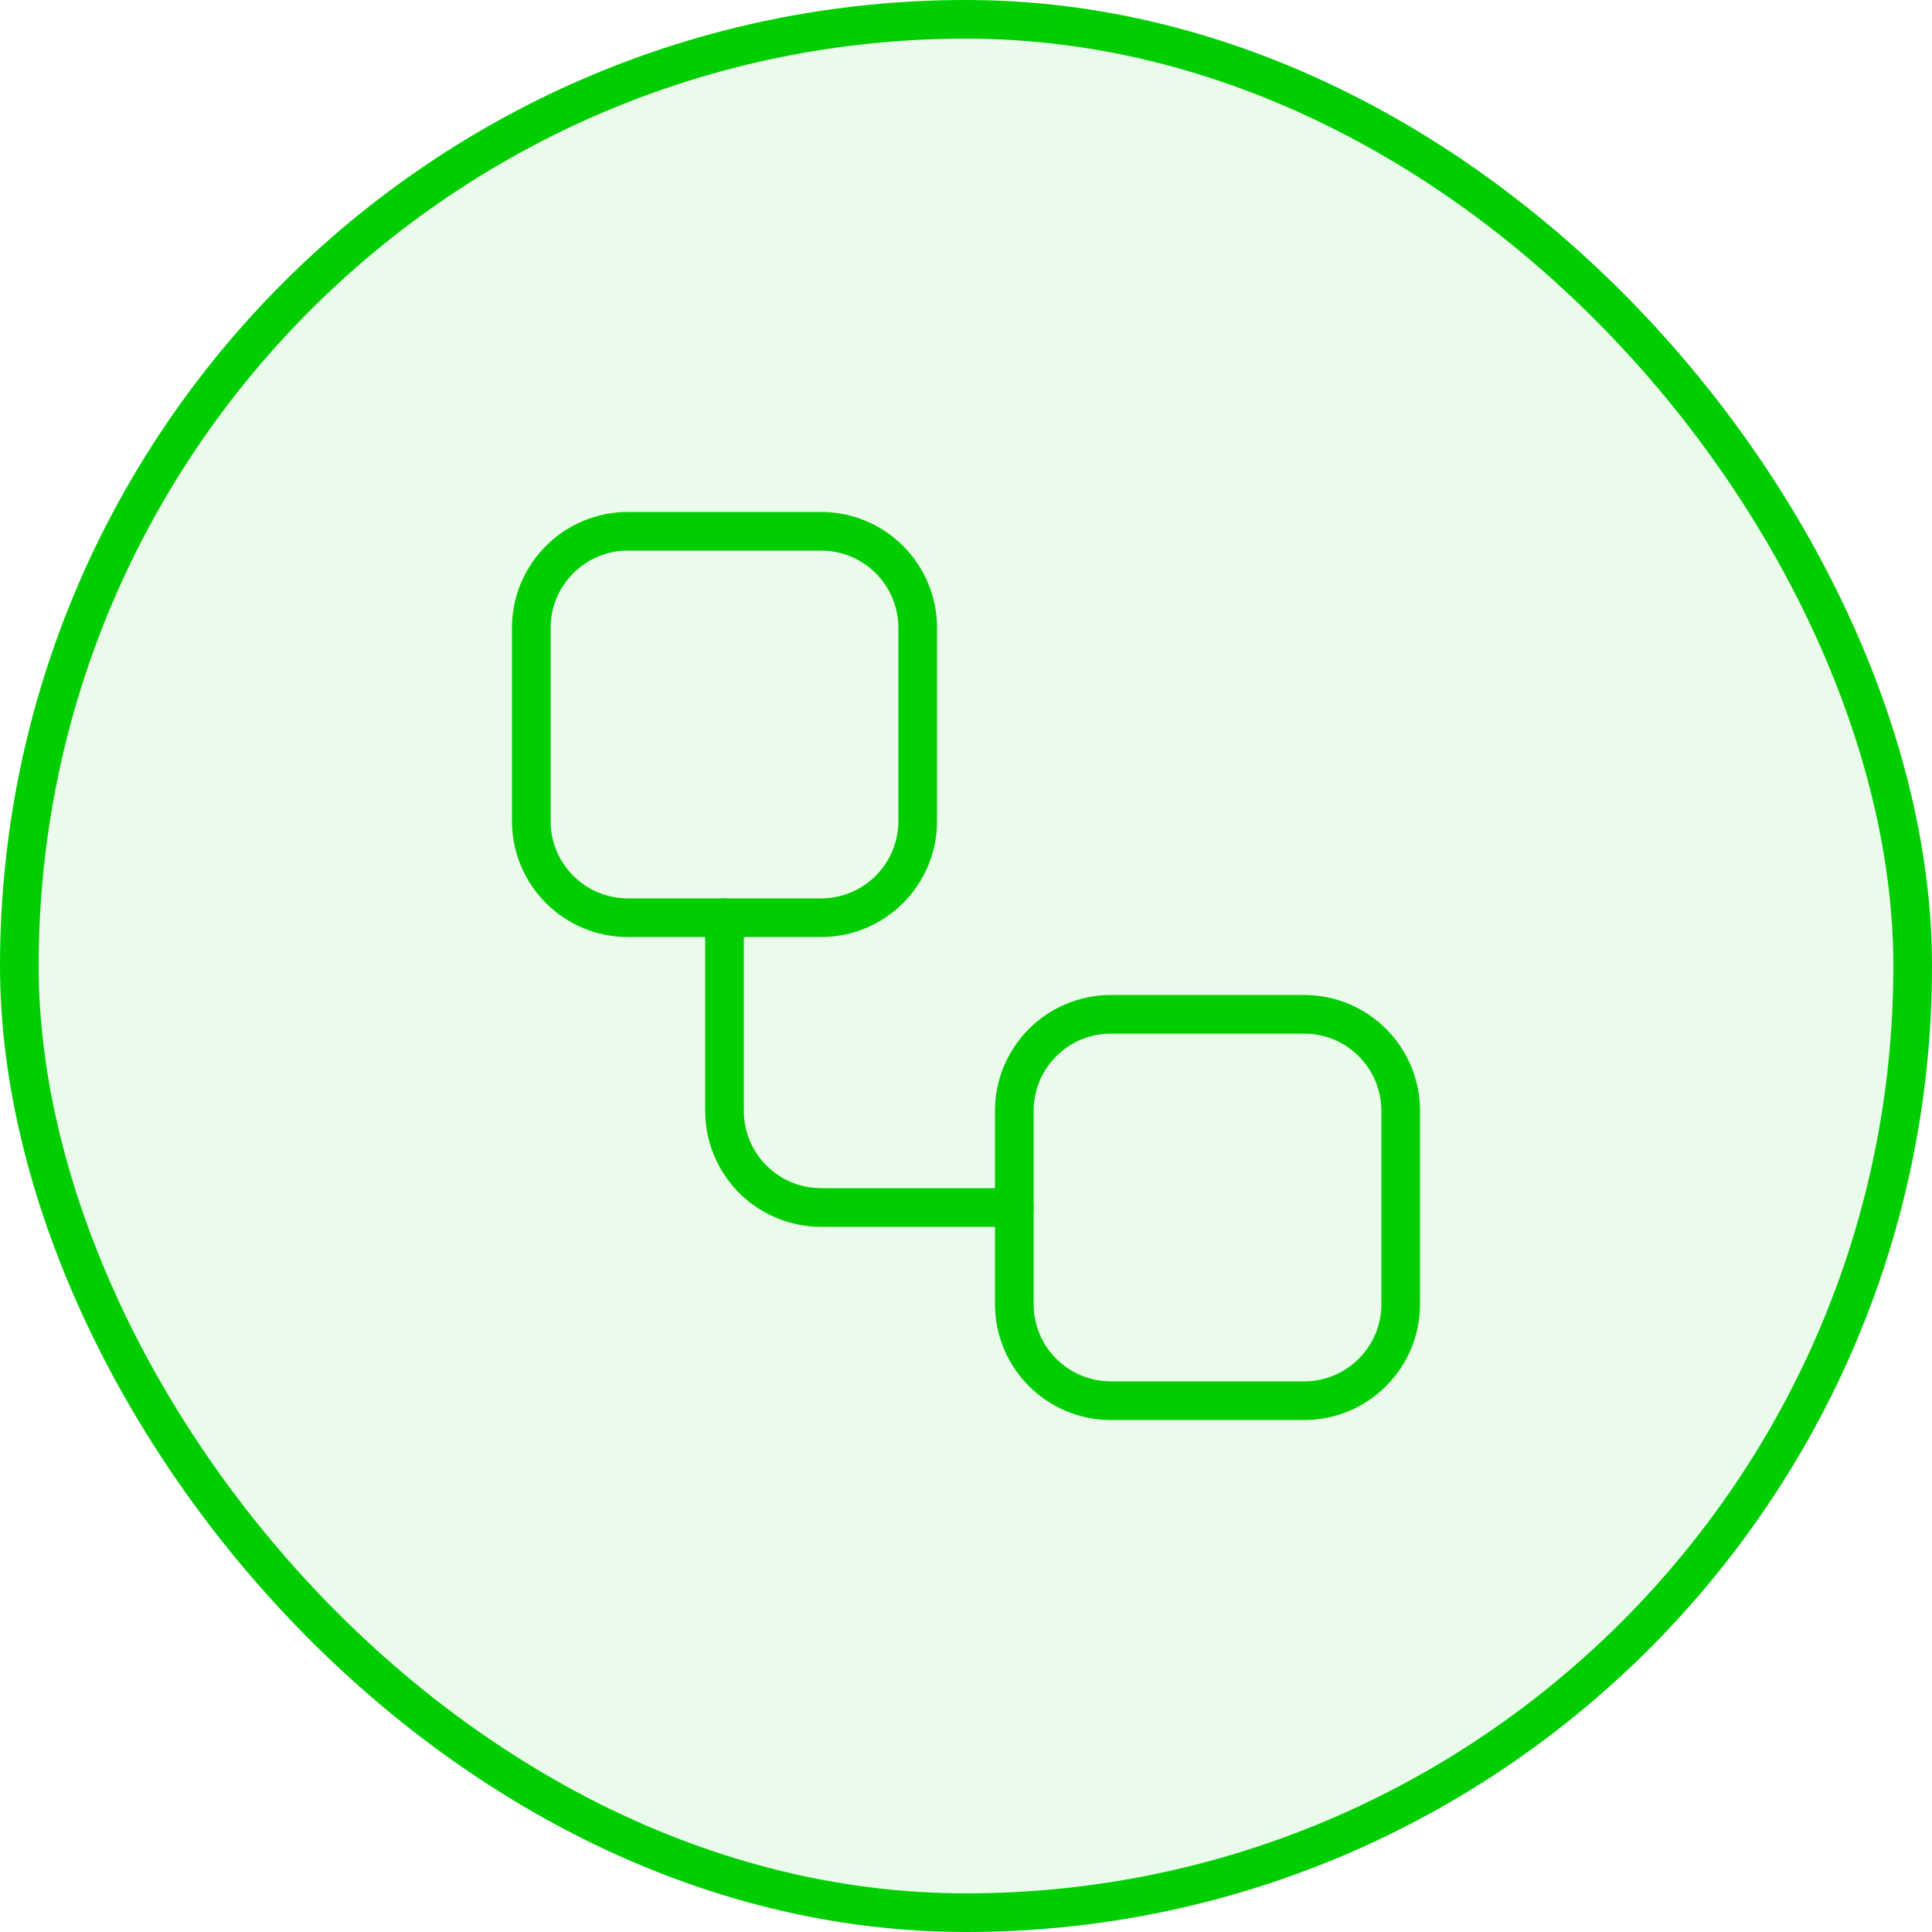
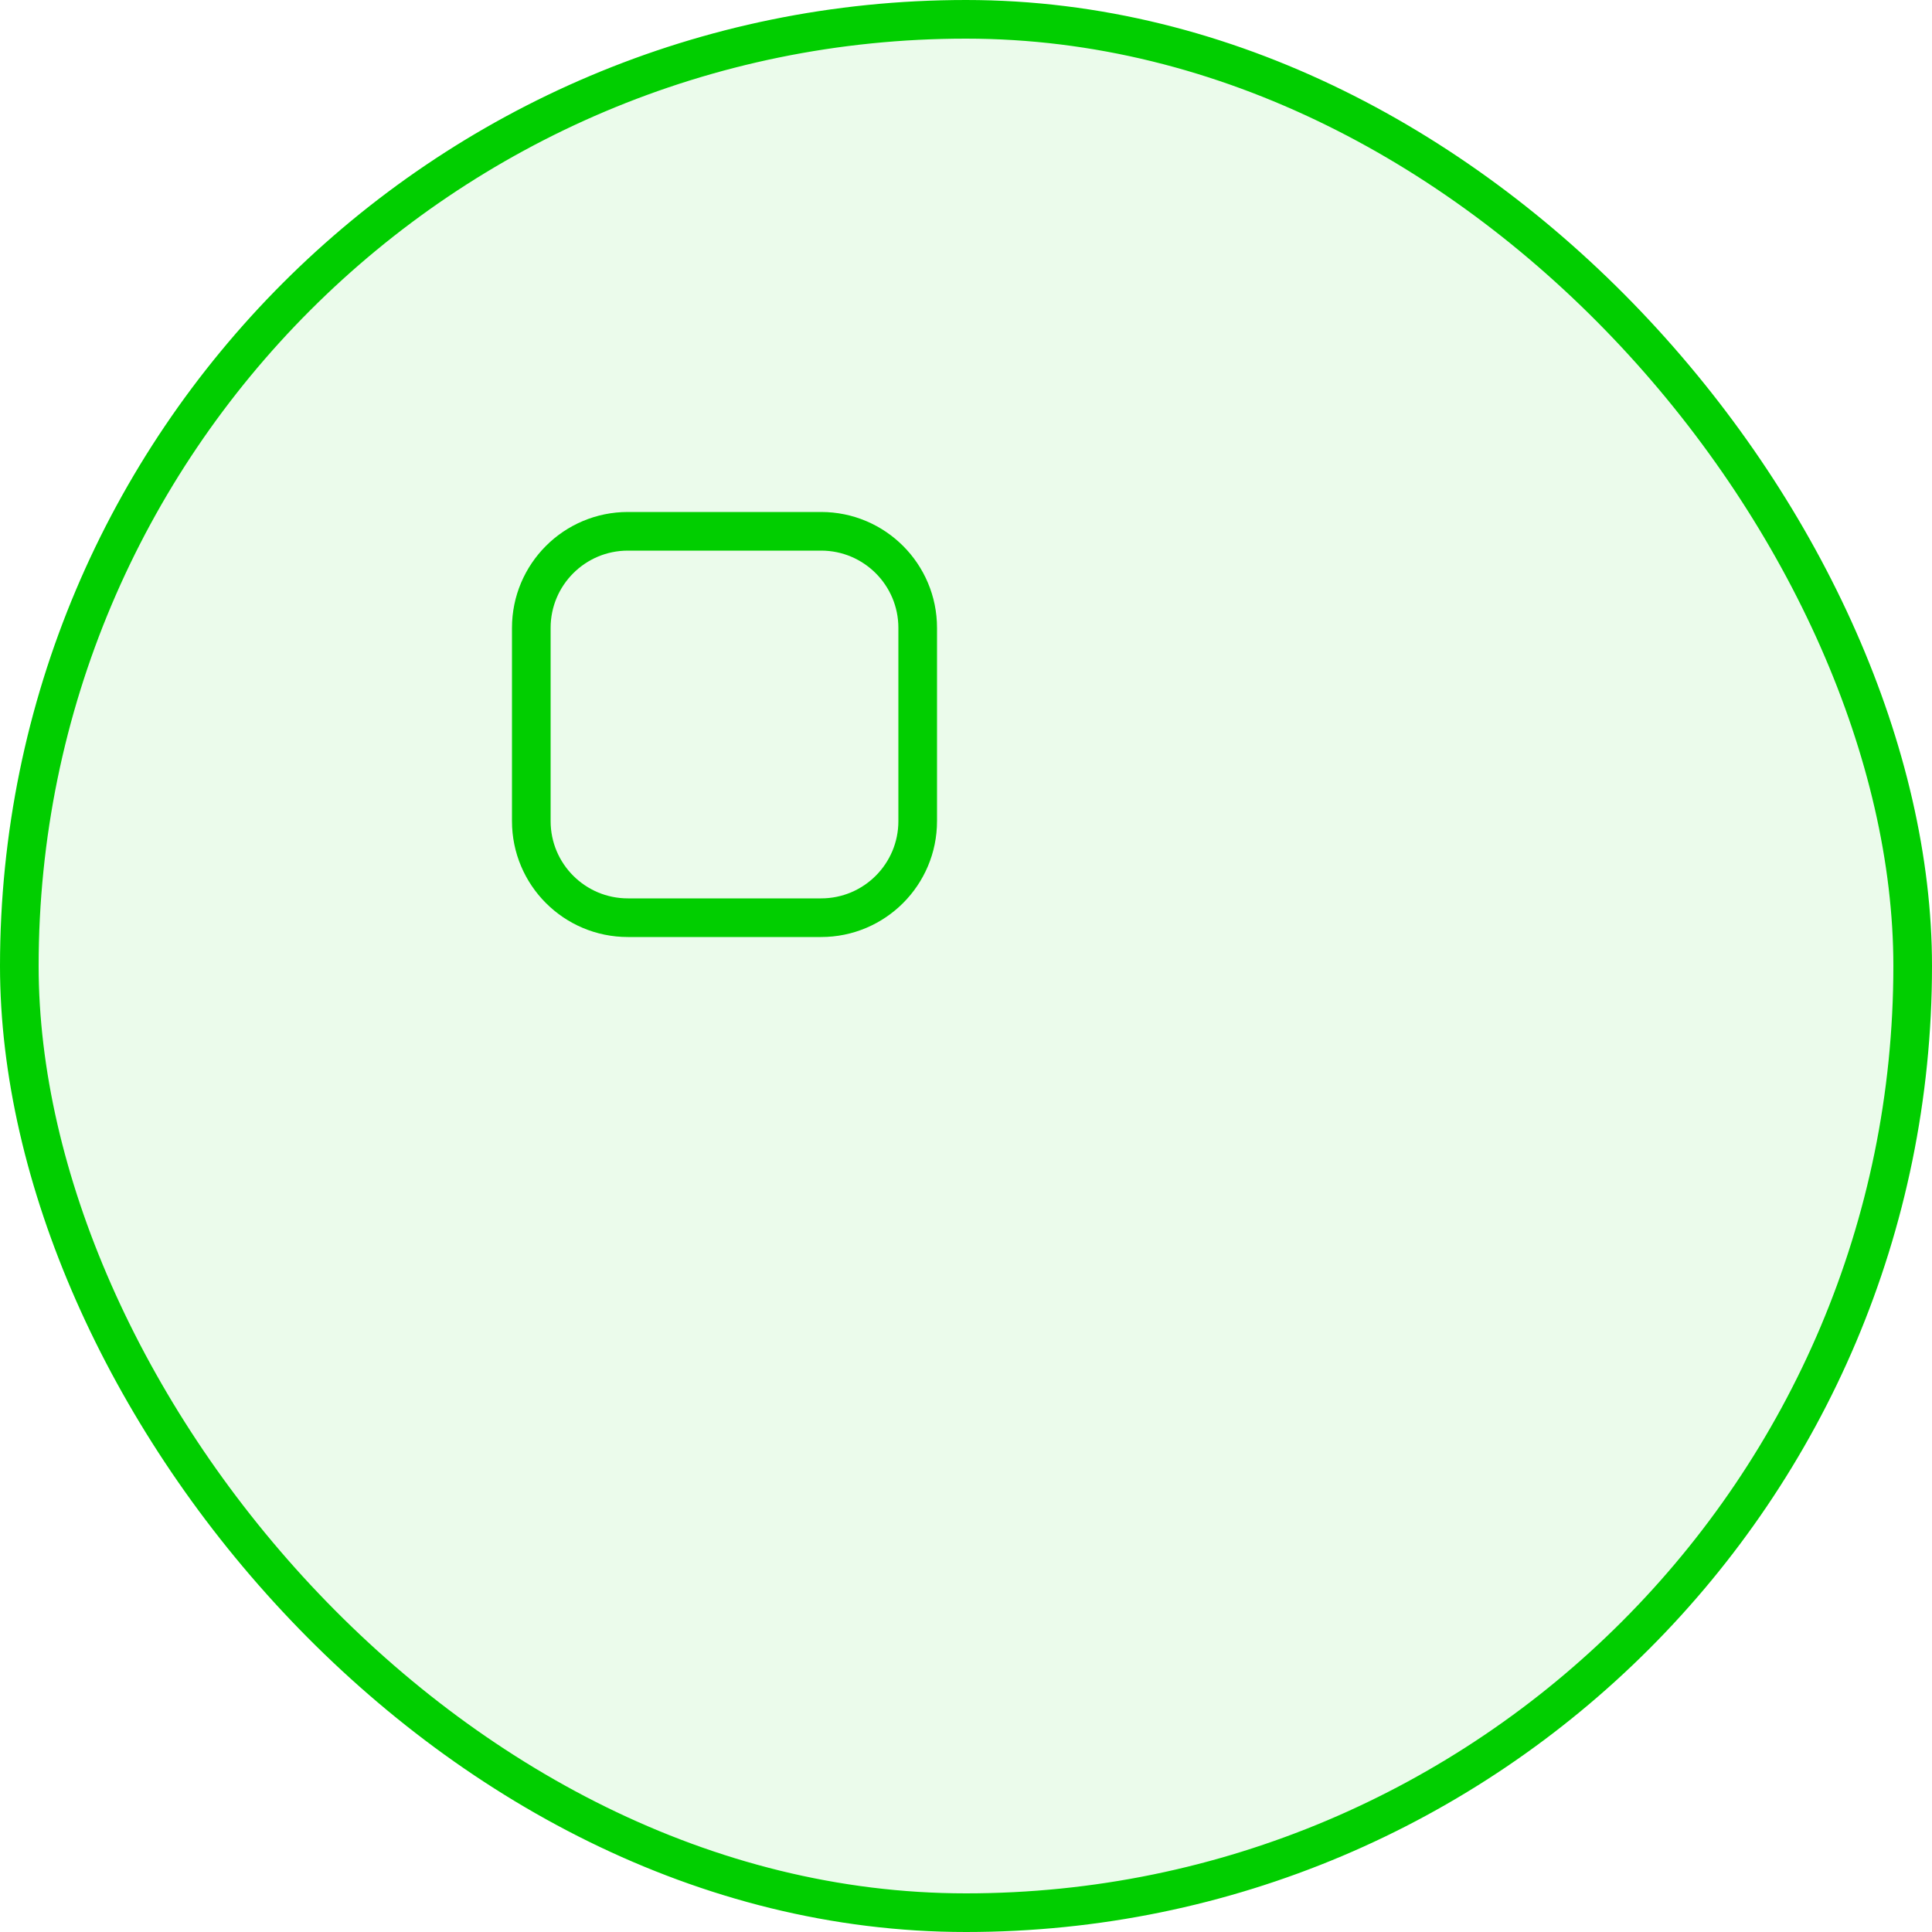
<svg xmlns="http://www.w3.org/2000/svg" width="50" height="50" viewBox="0 0 50 50" fill="none">
  <rect x="0.5" y="0.5" width="49" height="49" rx="24.5" fill="#01CE00" fill-opacity="0.08" />
  <rect x="0.5" y="0.5" width="49" height="49" rx="24.5" stroke="#01CE00" />
  <path d="M21.25 13.75H16.25C14.869 13.75 13.75 14.869 13.75 16.25V21.25C13.75 22.631 14.869 23.75 16.25 23.75H21.25C22.631 23.75 23.75 22.631 23.75 21.25V16.25C23.75 14.869 22.631 13.75 21.25 13.75Z" stroke="#01CE00" stroke-linecap="round" stroke-linejoin="round" />
-   <path d="M18.75 23.75V28.75C18.75 29.413 19.013 30.049 19.482 30.518C19.951 30.987 20.587 31.25 21.25 31.25H26.25" stroke="#01CE00" stroke-linecap="round" stroke-linejoin="round" />
-   <path d="M33.75 26.25H28.75C27.369 26.25 26.25 27.369 26.25 28.75V33.75C26.25 35.131 27.369 36.25 28.75 36.25H33.75C35.131 36.25 36.25 35.131 36.25 33.75V28.75C36.25 27.369 35.131 26.25 33.75 26.25Z" stroke="#01CE00" stroke-linecap="round" stroke-linejoin="round" />
</svg>